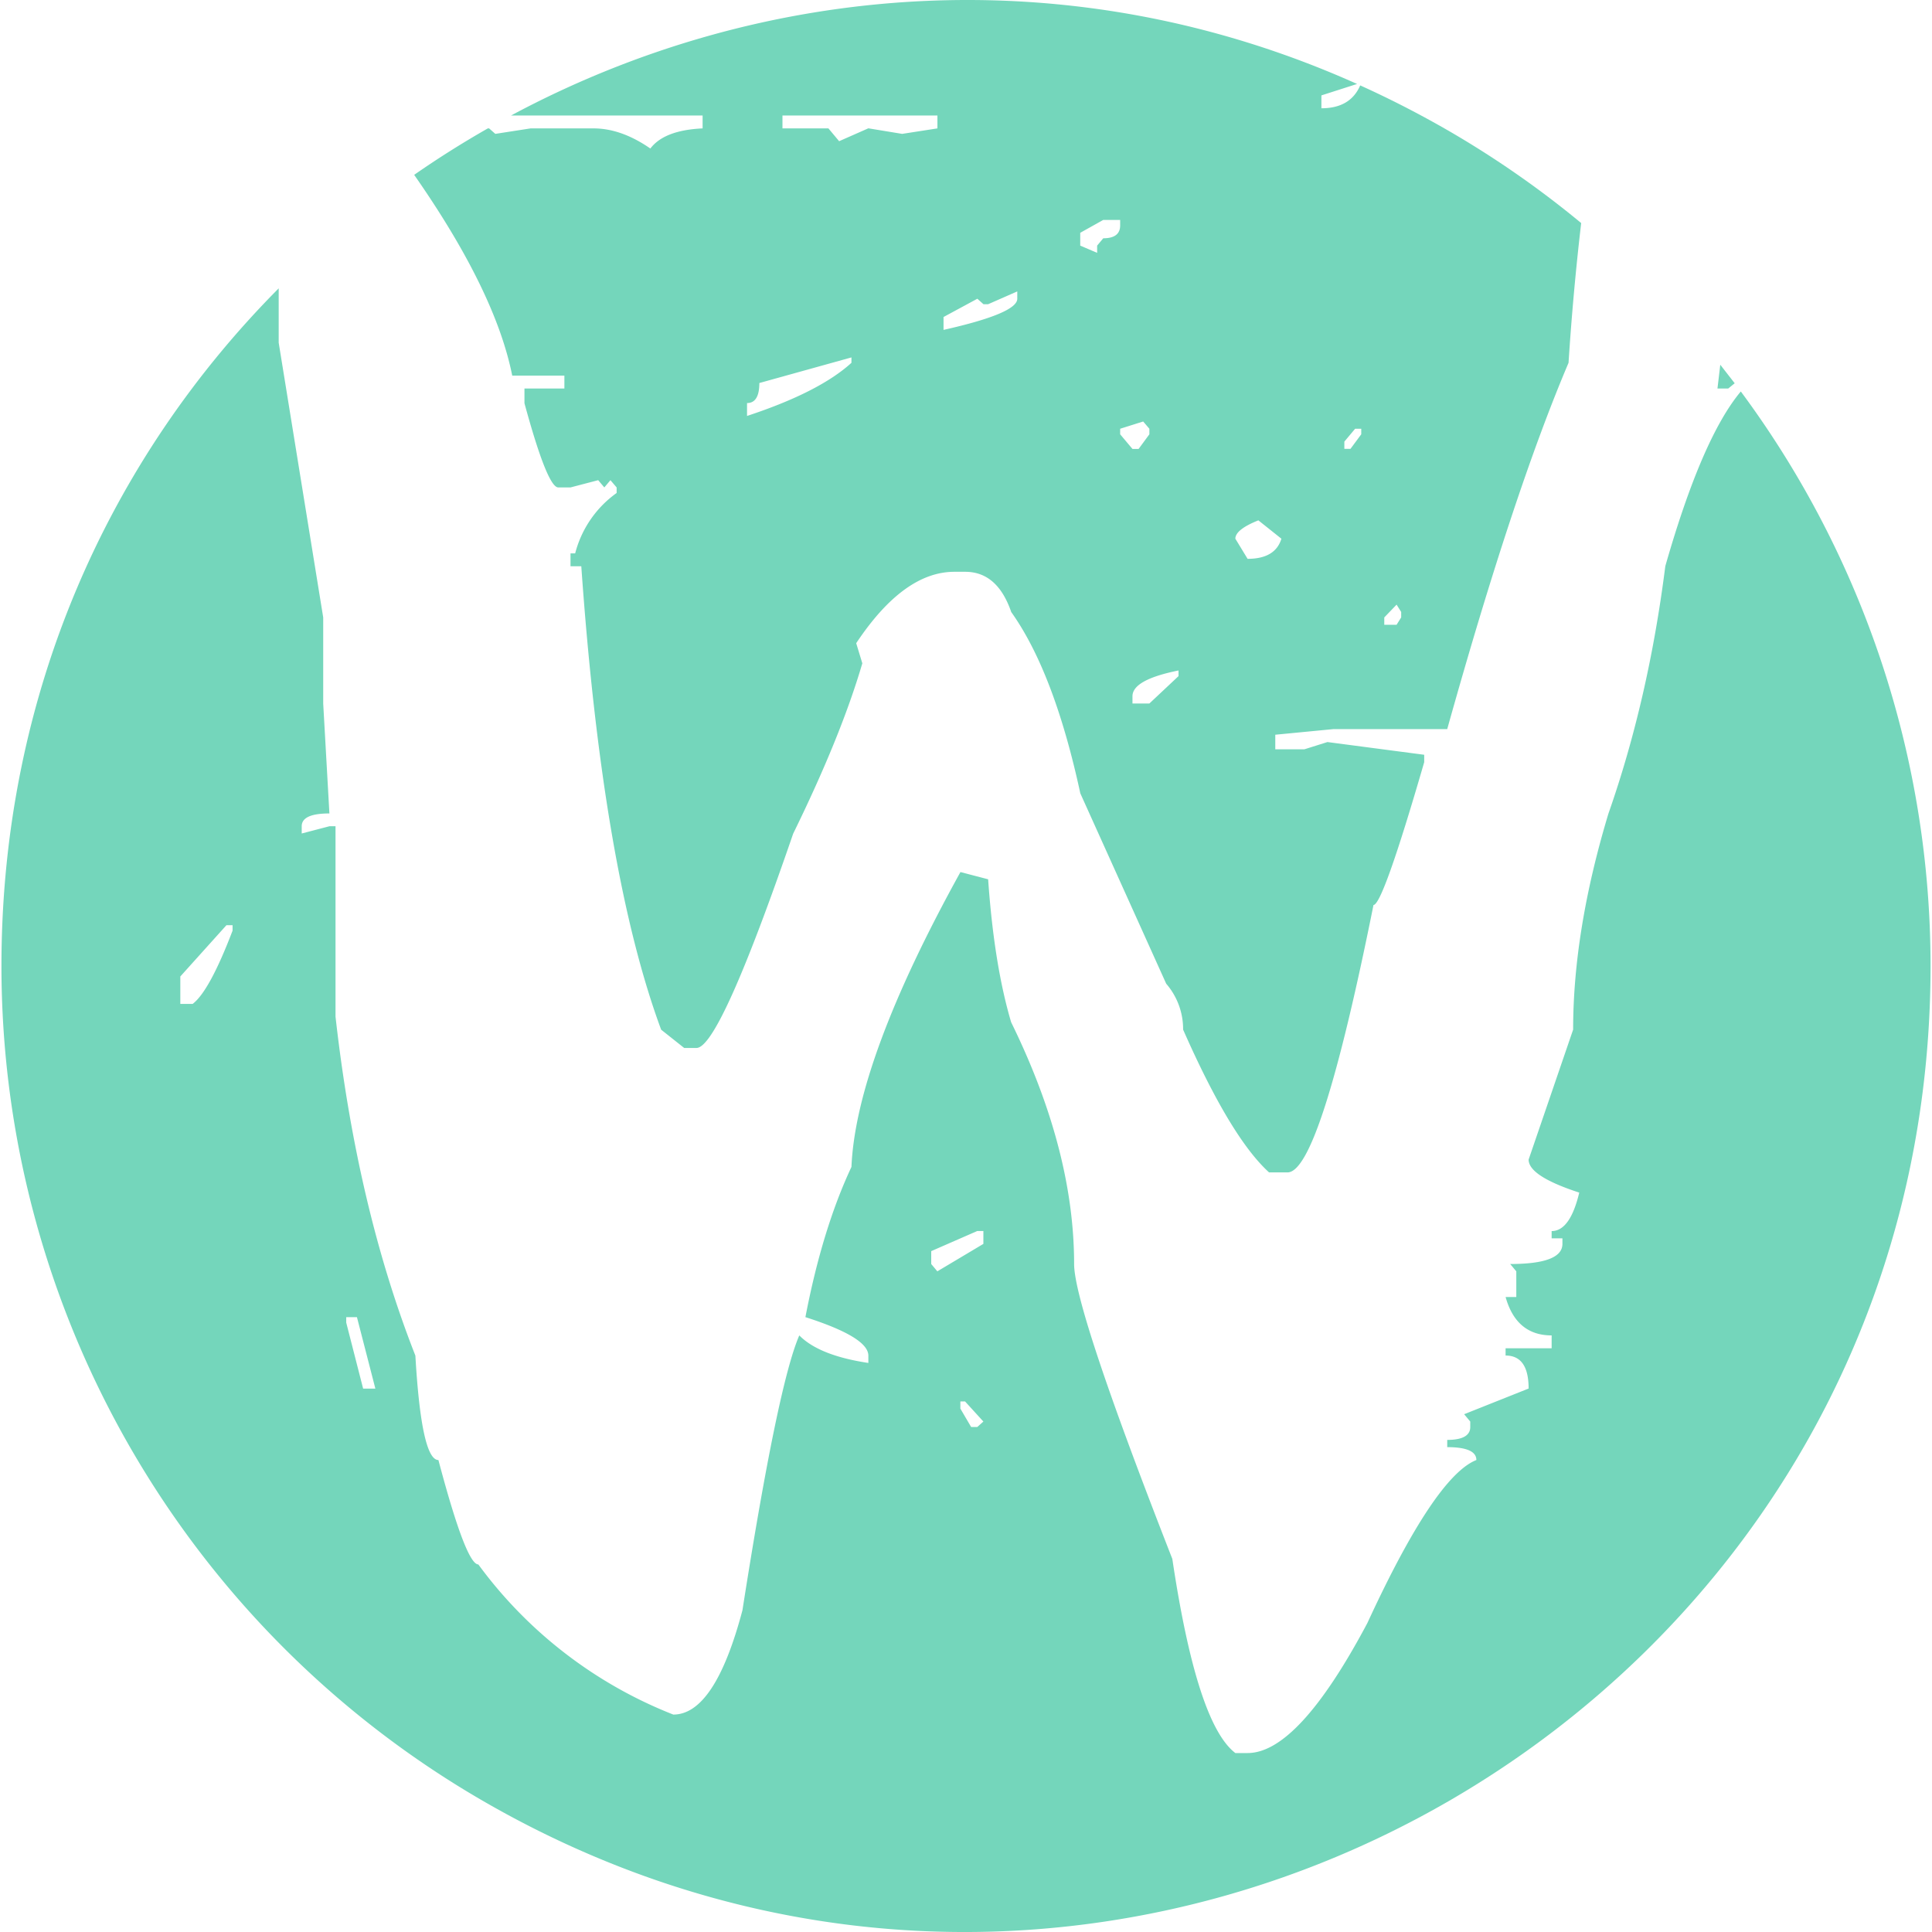
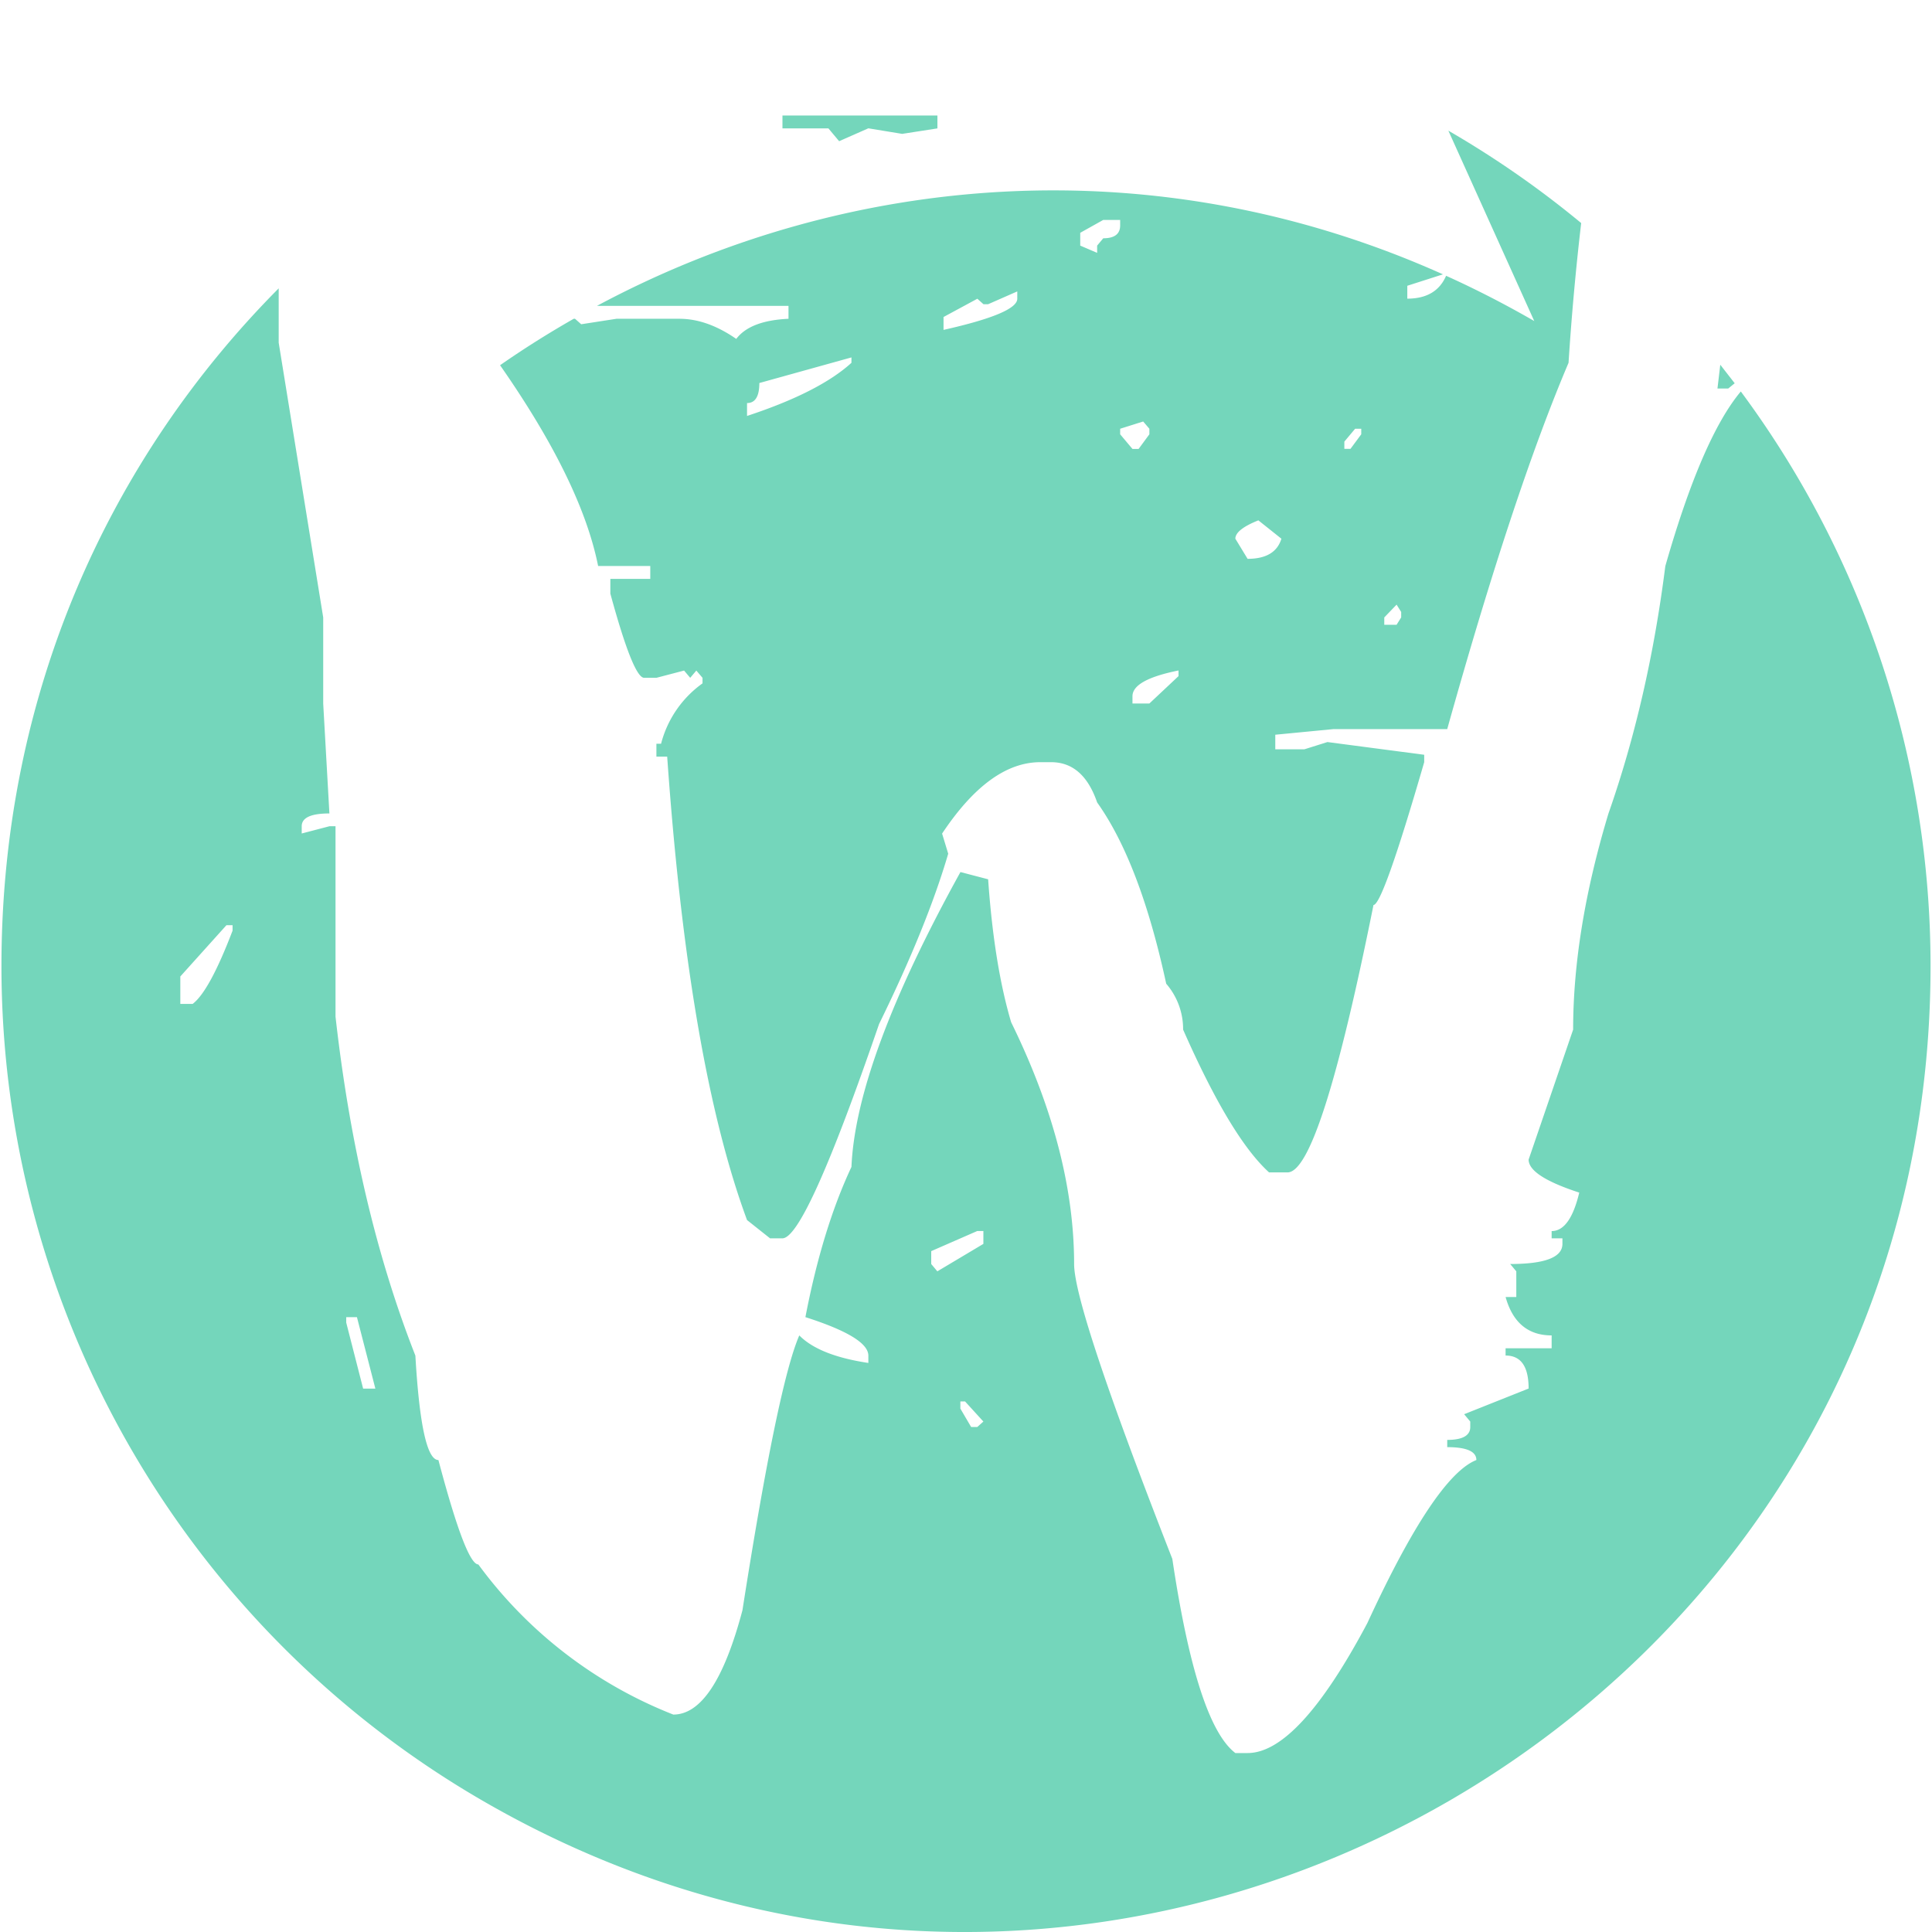
<svg xmlns="http://www.w3.org/2000/svg" role="img" width="32px" height="32px" viewBox="0 0 24 24">
  <title>Wayland</title>
-   <path fill="#74d6bb" d="M23.982 12c0 9.224-9.985 14.989-17.973 10.377A11.982 11.982 0 0 1 .018 12c0-3.386 1.346-6.306 3.444-8.418v.675l.553 3.413v1.07l.077 1.365c-.23 0-.344.053-.344.159v.09l.344-.09h.076v2.366c.178 1.578.509 2.981.992 4.21.05.864.146 1.297.286 1.297.229.864.394 1.297.496 1.297a5.494 5.494 0 0 0 2.422 1.865c.344 0 .63-.432.859-1.296.292-1.866.528-3.004.706-3.414.165.167.451.281.858.342v-.091c0-.152-.26-.311-.782-.478.14-.728.33-1.35.572-1.866.038-.88.49-2.1 1.354-3.663l.344.09c.05.714.146 1.305.286 1.776.521 1.061.782 2.063.782 3.003 0 .364.407 1.585 1.22 3.663.204 1.366.465 2.17.783 2.412h.152c.42 0 .916-.538 1.488-1.615.56-1.214 1.011-1.889 1.354-2.025 0-.106-.12-.16-.362-.16v-.09c.19 0 .286-.054.286-.16v-.068l-.076-.091.801-.319c0-.273-.095-.41-.286-.41v-.09h.572v-.16c-.292 0-.483-.159-.572-.477h.133v-.319l-.076-.091c.432 0 .649-.083.649-.25v-.069h-.134v-.09c.153 0 .267-.16.343-.478-.42-.137-.629-.273-.629-.41l.553-1.615c0-.82.146-1.715.439-2.685.33-.94.566-1.965.706-3.072.304-1.064.617-1.787.938-2.17A11.979 11.979 0 0 1 23.982 12Zm-5.99-10.377c.587.34 1.138.724 1.65 1.148a33.45 33.45 0 0 0-.157 1.736c-.458 1.077-.96 2.594-1.507 4.55h-1.411l-.725.07v.181h.362l.286-.09 1.202.158v.092c-.343 1.183-.553 1.774-.63 1.774-.445 2.215-.8 3.322-1.068 3.322h-.229c-.318-.288-.674-.88-1.068-1.774a.861.861 0 0 0-.21-.57L13.42 9.855c-.216-1-.502-1.752-.858-2.252-.115-.334-.305-.5-.572-.5h-.134c-.42 0-.826.295-1.22.887l.076.25c-.178.607-.465 1.312-.859 2.116-.61 1.775-1.01 2.662-1.201 2.662h-.153l-.286-.227c-.483-1.305-.814-3.224-.992-5.757h-.134v-.16h.058a1.33 1.33 0 0 1 .515-.75v-.069l-.077-.09-.076.09-.076-.09-.344.09h-.152c-.09 0-.23-.348-.42-1.046v-.183h.496v-.16h-.648c-.139-.698-.545-1.53-1.218-2.494.296-.206.601-.398.915-.577h.016l.077.068.438-.068h.783c.228 0 .464.083.705.25.115-.152.33-.235.649-.25v-.16h-2.38c3.11-1.667 6.947-1.99 10.51-.392l-.443.142v.16c.24 0 .4-.095.482-.284.368.166.734.354 1.095.562Zm3.477 3.203h-.134l.035-.295.179.23-.08.065ZM9.719 1.595h.572l.133.159.363-.16.42.069.438-.068v-.16H9.72v.16Zm3.7 1.297v.159l.21.09v-.09l.076-.091c.14 0 .21-.053.21-.16v-.068h-.21l-.286.16Zm-1.144.887h-.058l-.076-.068-.42.227v.16c.61-.137.916-.266.916-.387V3.62l-.362.159Zm-2.842.978c0 .167-.051.25-.153.25v.16c.598-.197 1.03-.417 1.297-.66V4.44l-1.144.318Zm4.482.57v.068l.153.182h.076l.134-.182v-.069l-.077-.09-.286.09Zm2.785.159v.09h.076l.134-.181v-.069h-.076l-.134.16Zm-1.354 1.206.152.25c.23 0 .37-.084.42-.25l-.286-.228c-.19.076-.286.152-.286.228Zm1.85.978v.091h.153l.057-.091v-.068l-.057-.091-.153.159Zm-3.128.978v.091h.21l.362-.34v-.07c-.382.077-.572.183-.572.32ZM2.24 12.13v.341h.153c.14-.106.305-.41.496-.91v-.068h-.076l-.573.637Zm9.328 3.413v.159l.076.091.572-.341v-.16h-.076l-.572.25Zm-7.267.887.21.82h.152l-.229-.888h-.133v.068Zm7.63 1.07.133.227h.076l.076-.068-.228-.25h-.058v.09Z" />
+   <path fill="#74d6bb" d="M23.982 12c0 9.224-9.985 14.989-17.973 10.377A11.982 11.982 0 0 1 .018 12c0-3.386 1.346-6.306 3.444-8.418v.675l.553 3.413v1.07l.077 1.365c-.23 0-.344.053-.344.159v.09l.344-.09h.076v2.366c.178 1.578.509 2.981.992 4.21.05.864.146 1.297.286 1.297.229.864.394 1.297.496 1.297a5.494 5.494 0 0 0 2.422 1.865c.344 0 .63-.432.859-1.296.292-1.866.528-3.004.706-3.414.165.167.451.281.858.342v-.091c0-.152-.26-.311-.782-.478.14-.728.33-1.35.572-1.866.038-.88.49-2.1 1.354-3.663l.344.09c.05.714.146 1.305.286 1.776.521 1.061.782 2.063.782 3.003 0 .364.407 1.585 1.22 3.663.204 1.366.465 2.17.783 2.412h.152c.42 0 .916-.538 1.488-1.615.56-1.214 1.011-1.889 1.354-2.025 0-.106-.12-.16-.362-.16v-.09c.19 0 .286-.054.286-.16v-.068l-.076-.091.801-.319c0-.273-.095-.41-.286-.41v-.09h.572v-.16c-.292 0-.483-.159-.572-.477h.133v-.319l-.076-.091c.432 0 .649-.083.649-.25v-.069h-.134v-.09c.153 0 .267-.16.343-.478-.42-.137-.629-.273-.629-.41l.553-1.615c0-.82.146-1.715.439-2.685.33-.94.566-1.965.706-3.072.304-1.064.617-1.787.938-2.17A11.979 11.979 0 0 1 23.982 12Zm-5.99-10.377c.587.34 1.138.724 1.65 1.148a33.45 33.45 0 0 0-.157 1.736c-.458 1.077-.96 2.594-1.507 4.55h-1.411l-.725.07v.181h.362l.286-.09 1.202.158v.092c-.343 1.183-.553 1.774-.63 1.774-.445 2.215-.8 3.322-1.068 3.322h-.229c-.318-.288-.674-.88-1.068-1.774a.861.861 0 0 0-.21-.57c-.216-1-.502-1.752-.858-2.252-.115-.334-.305-.5-.572-.5h-.134c-.42 0-.826.295-1.22.887l.076.25c-.178.607-.465 1.312-.859 2.116-.61 1.775-1.01 2.662-1.201 2.662h-.153l-.286-.227c-.483-1.305-.814-3.224-.992-5.757h-.134v-.16h.058a1.33 1.33 0 0 1 .515-.75v-.069l-.077-.09-.076.09-.076-.09-.344.09h-.152c-.09 0-.23-.348-.42-1.046v-.183h.496v-.16h-.648c-.139-.698-.545-1.53-1.218-2.494.296-.206.601-.398.915-.577h.016l.077.068.438-.068h.783c.228 0 .464.083.705.25.115-.152.33-.235.649-.25v-.16h-2.38c3.11-1.667 6.947-1.99 10.51-.392l-.443.142v.16c.24 0 .4-.095.482-.284.368.166.734.354 1.095.562Zm3.477 3.203h-.134l.035-.295.179.23-.08.065ZM9.719 1.595h.572l.133.159.363-.16.42.069.438-.068v-.16H9.72v.16Zm3.7 1.297v.159l.21.09v-.09l.076-.091c.14 0 .21-.053.21-.16v-.068h-.21l-.286.16Zm-1.144.887h-.058l-.076-.068-.42.227v.16c.61-.137.916-.266.916-.387V3.62l-.362.159Zm-2.842.978c0 .167-.051.25-.153.25v.16c.598-.197 1.03-.417 1.297-.66V4.44l-1.144.318Zm4.482.57v.068l.153.182h.076l.134-.182v-.069l-.077-.09-.286.09Zm2.785.159v.09h.076l.134-.181v-.069h-.076l-.134.16Zm-1.354 1.206.152.25c.23 0 .37-.084.42-.25l-.286-.228c-.19.076-.286.152-.286.228Zm1.85.978v.091h.153l.057-.091v-.068l-.057-.091-.153.159Zm-3.128.978v.091h.21l.362-.34v-.07c-.382.077-.572.183-.572.32ZM2.24 12.13v.341h.153c.14-.106.305-.41.496-.91v-.068h-.076l-.573.637Zm9.328 3.413v.159l.076.091.572-.341v-.16h-.076l-.572.25Zm-7.267.887.21.82h.152l-.229-.888h-.133v.068Zm7.63 1.07.133.227h.076l.076-.068-.228-.25h-.058v.09Z" />
</svg>